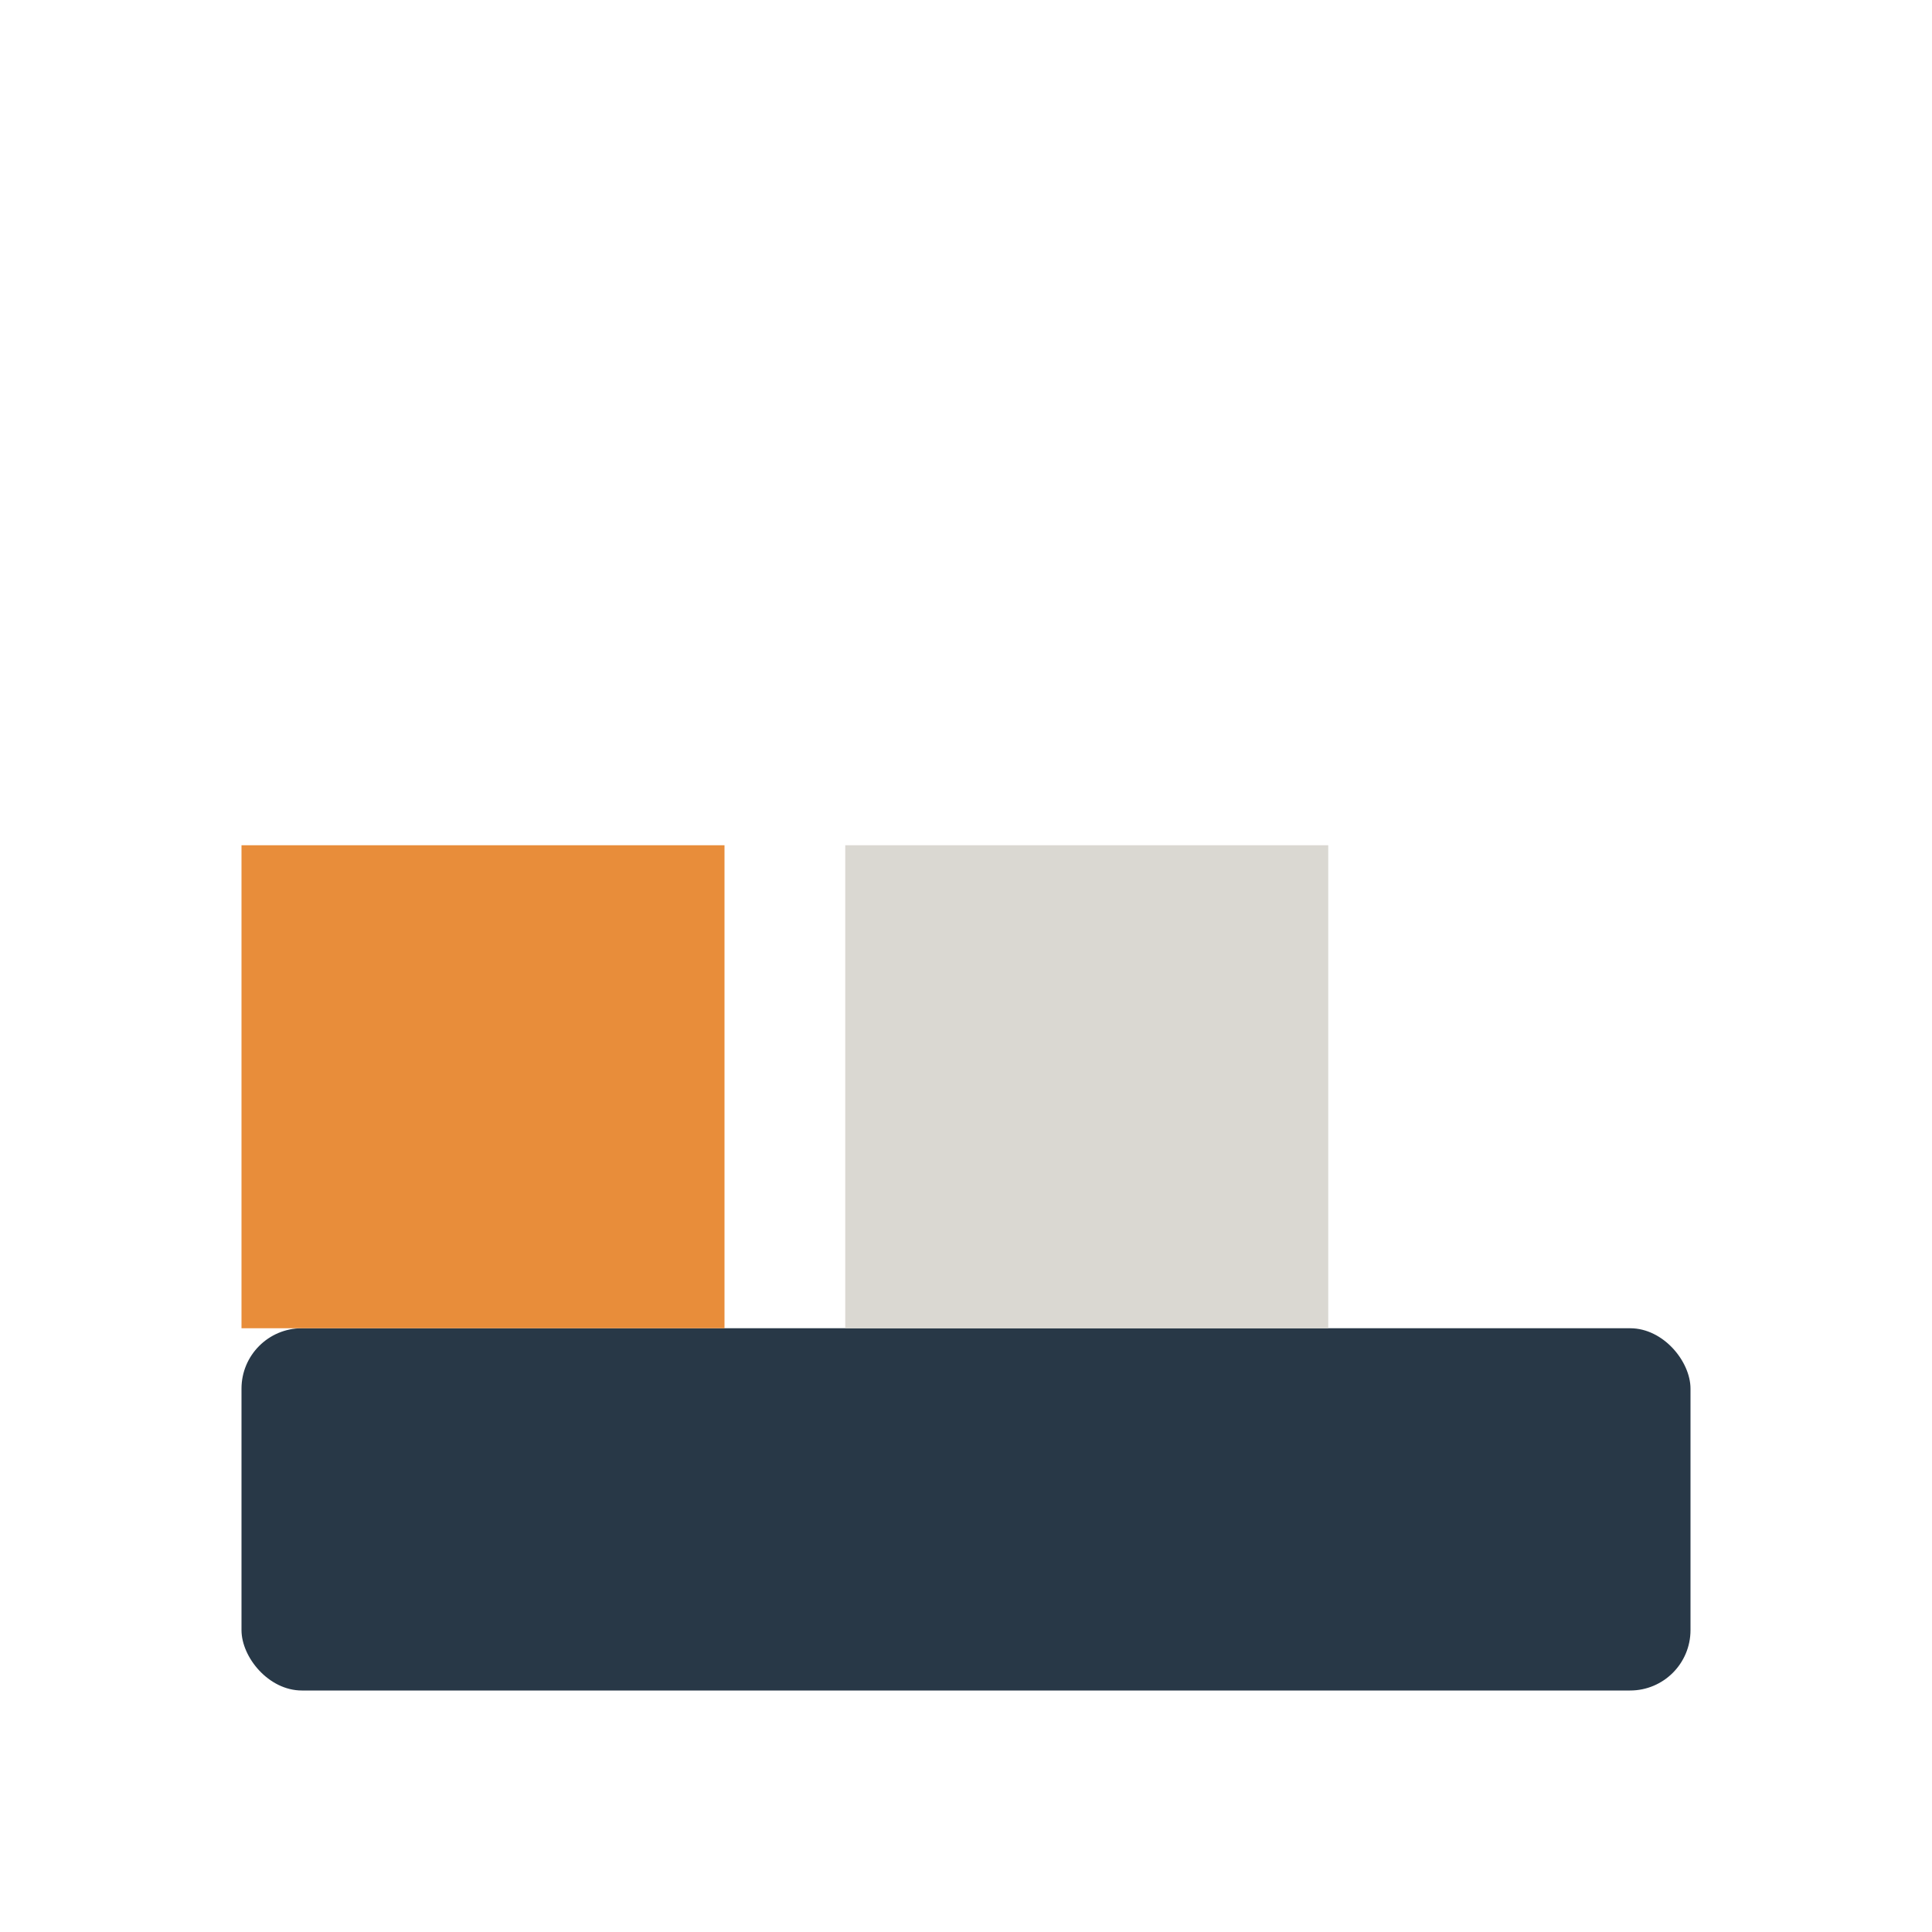
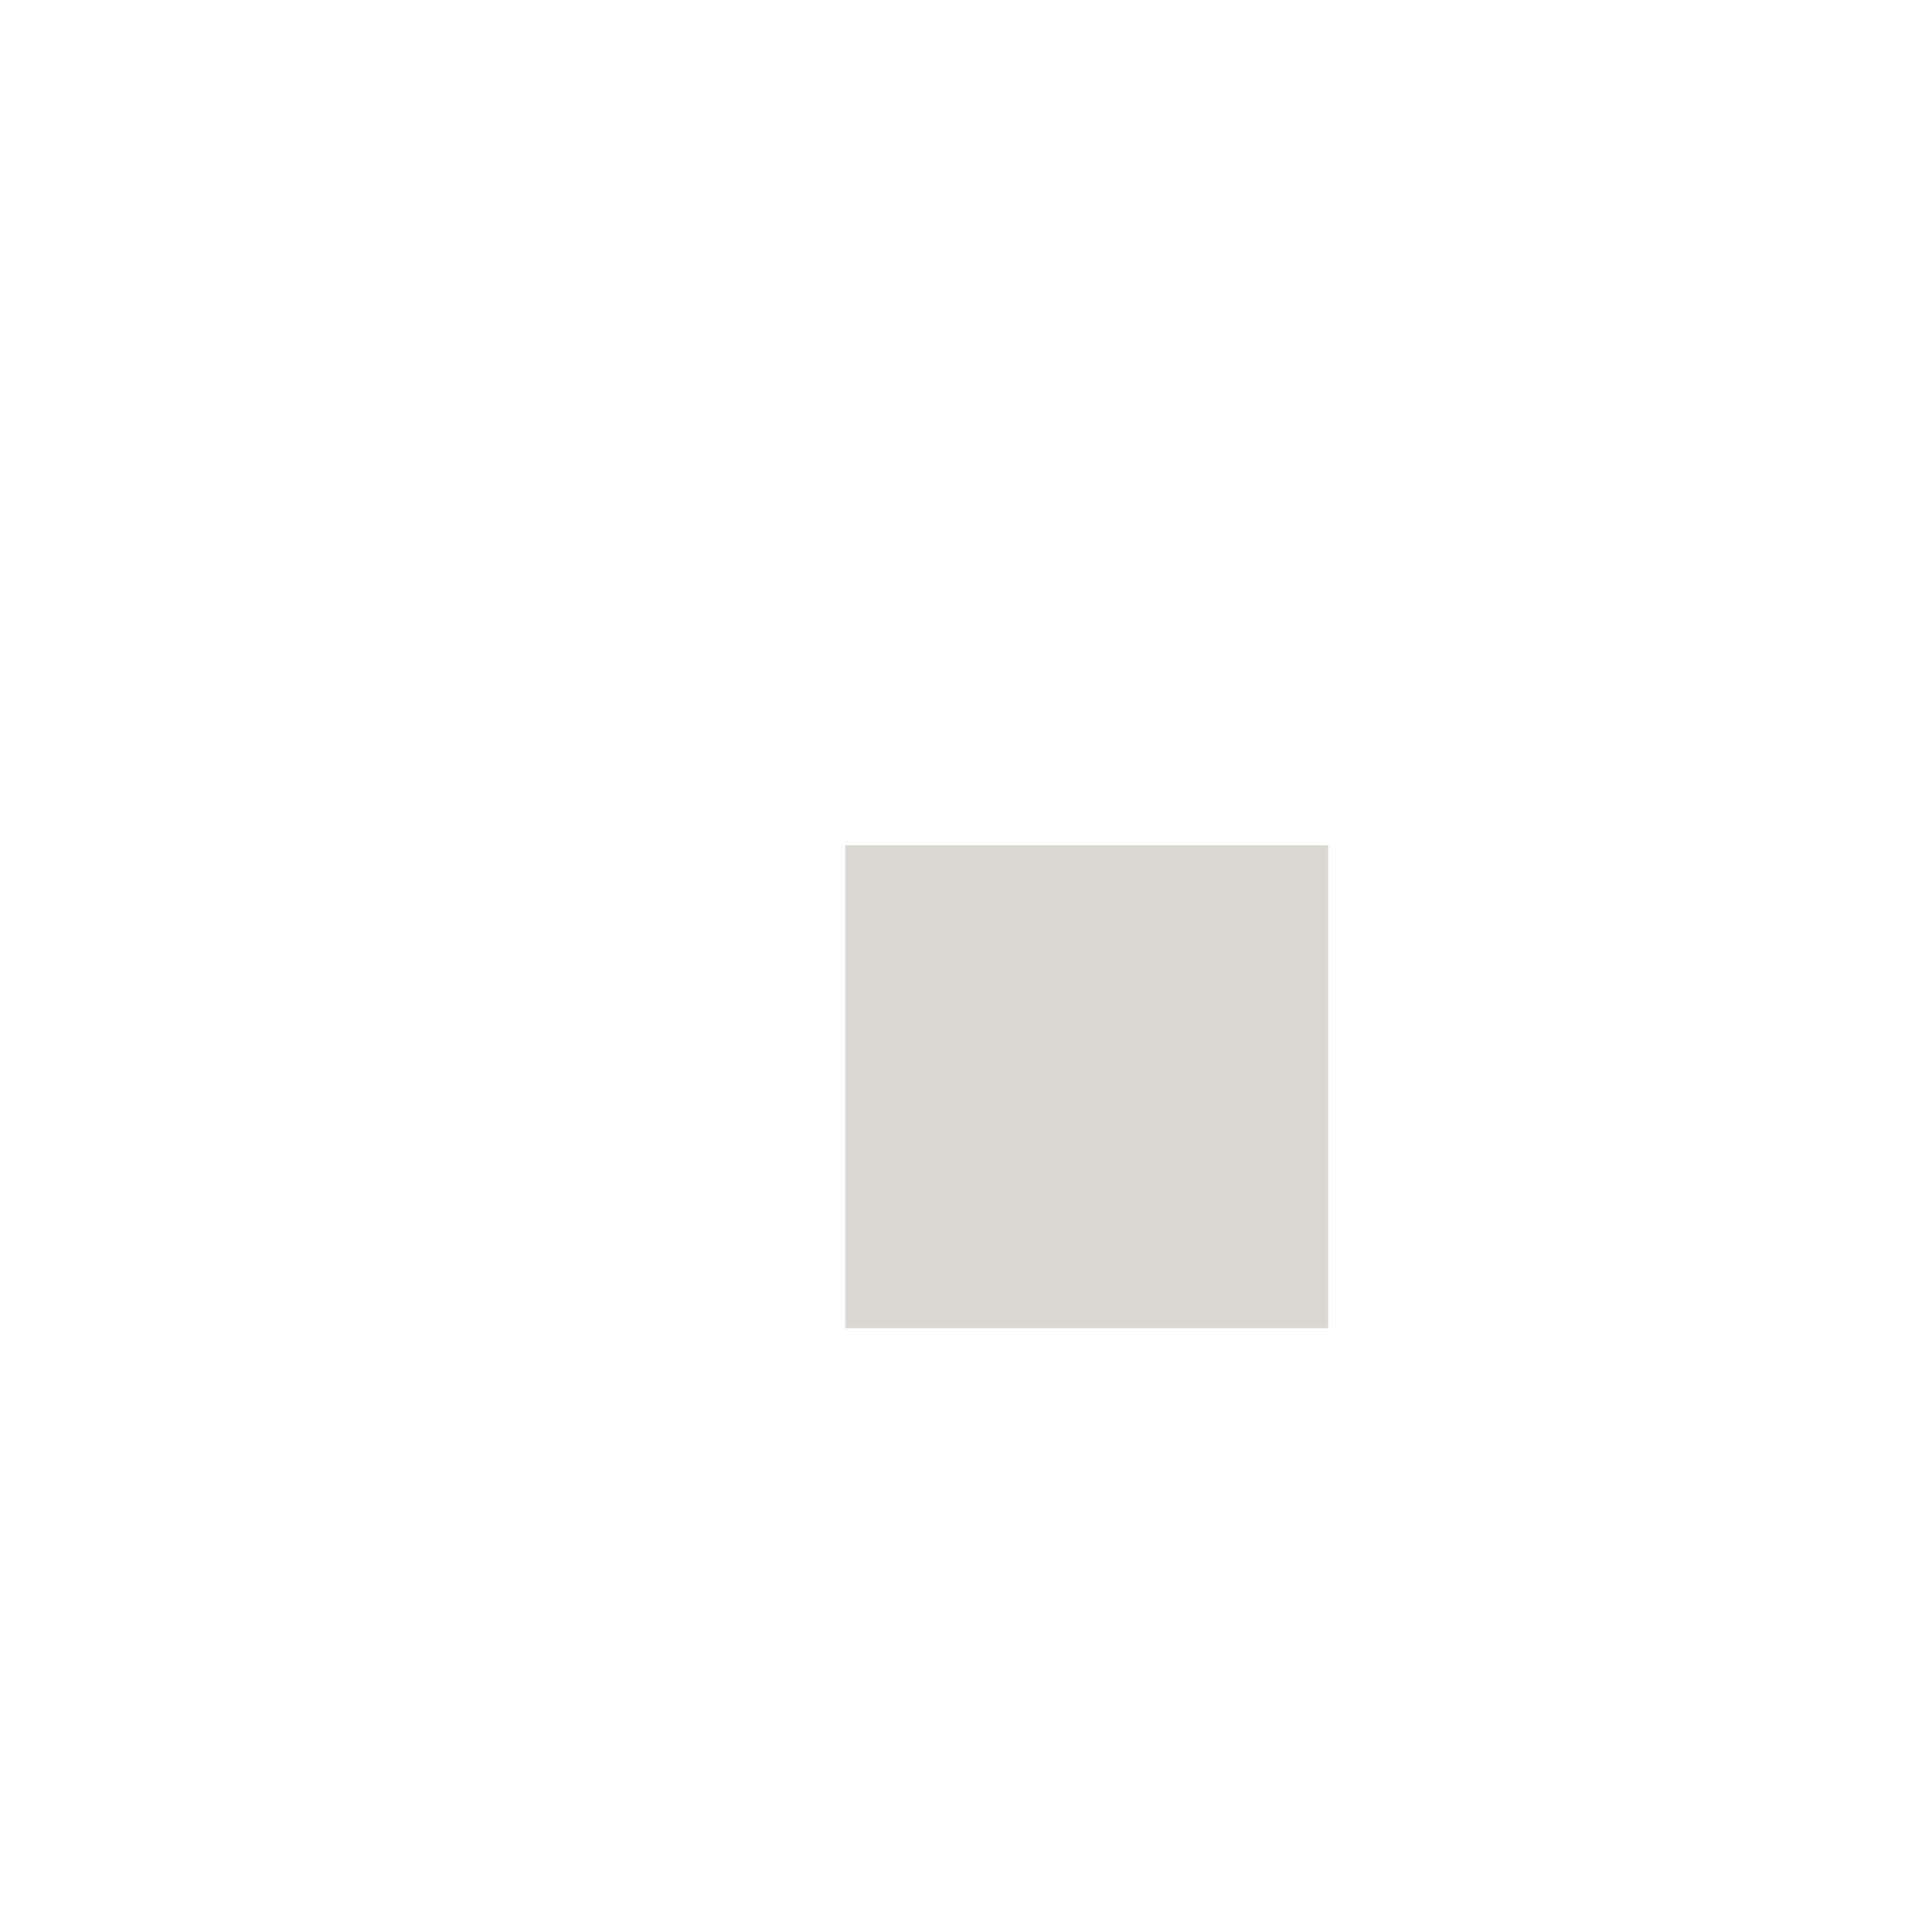
<svg xmlns="http://www.w3.org/2000/svg" width="32" height="32" viewBox="0 0 32 32">
-   <rect x="4" y="22" width="24" height="6" rx="1" fill="#283847" />
-   <rect x="4" y="14" width="8" height="8" fill="#E88D3A" />
  <rect x="14" y="14" width="8" height="8" fill="#DAD8D2" />
</svg>